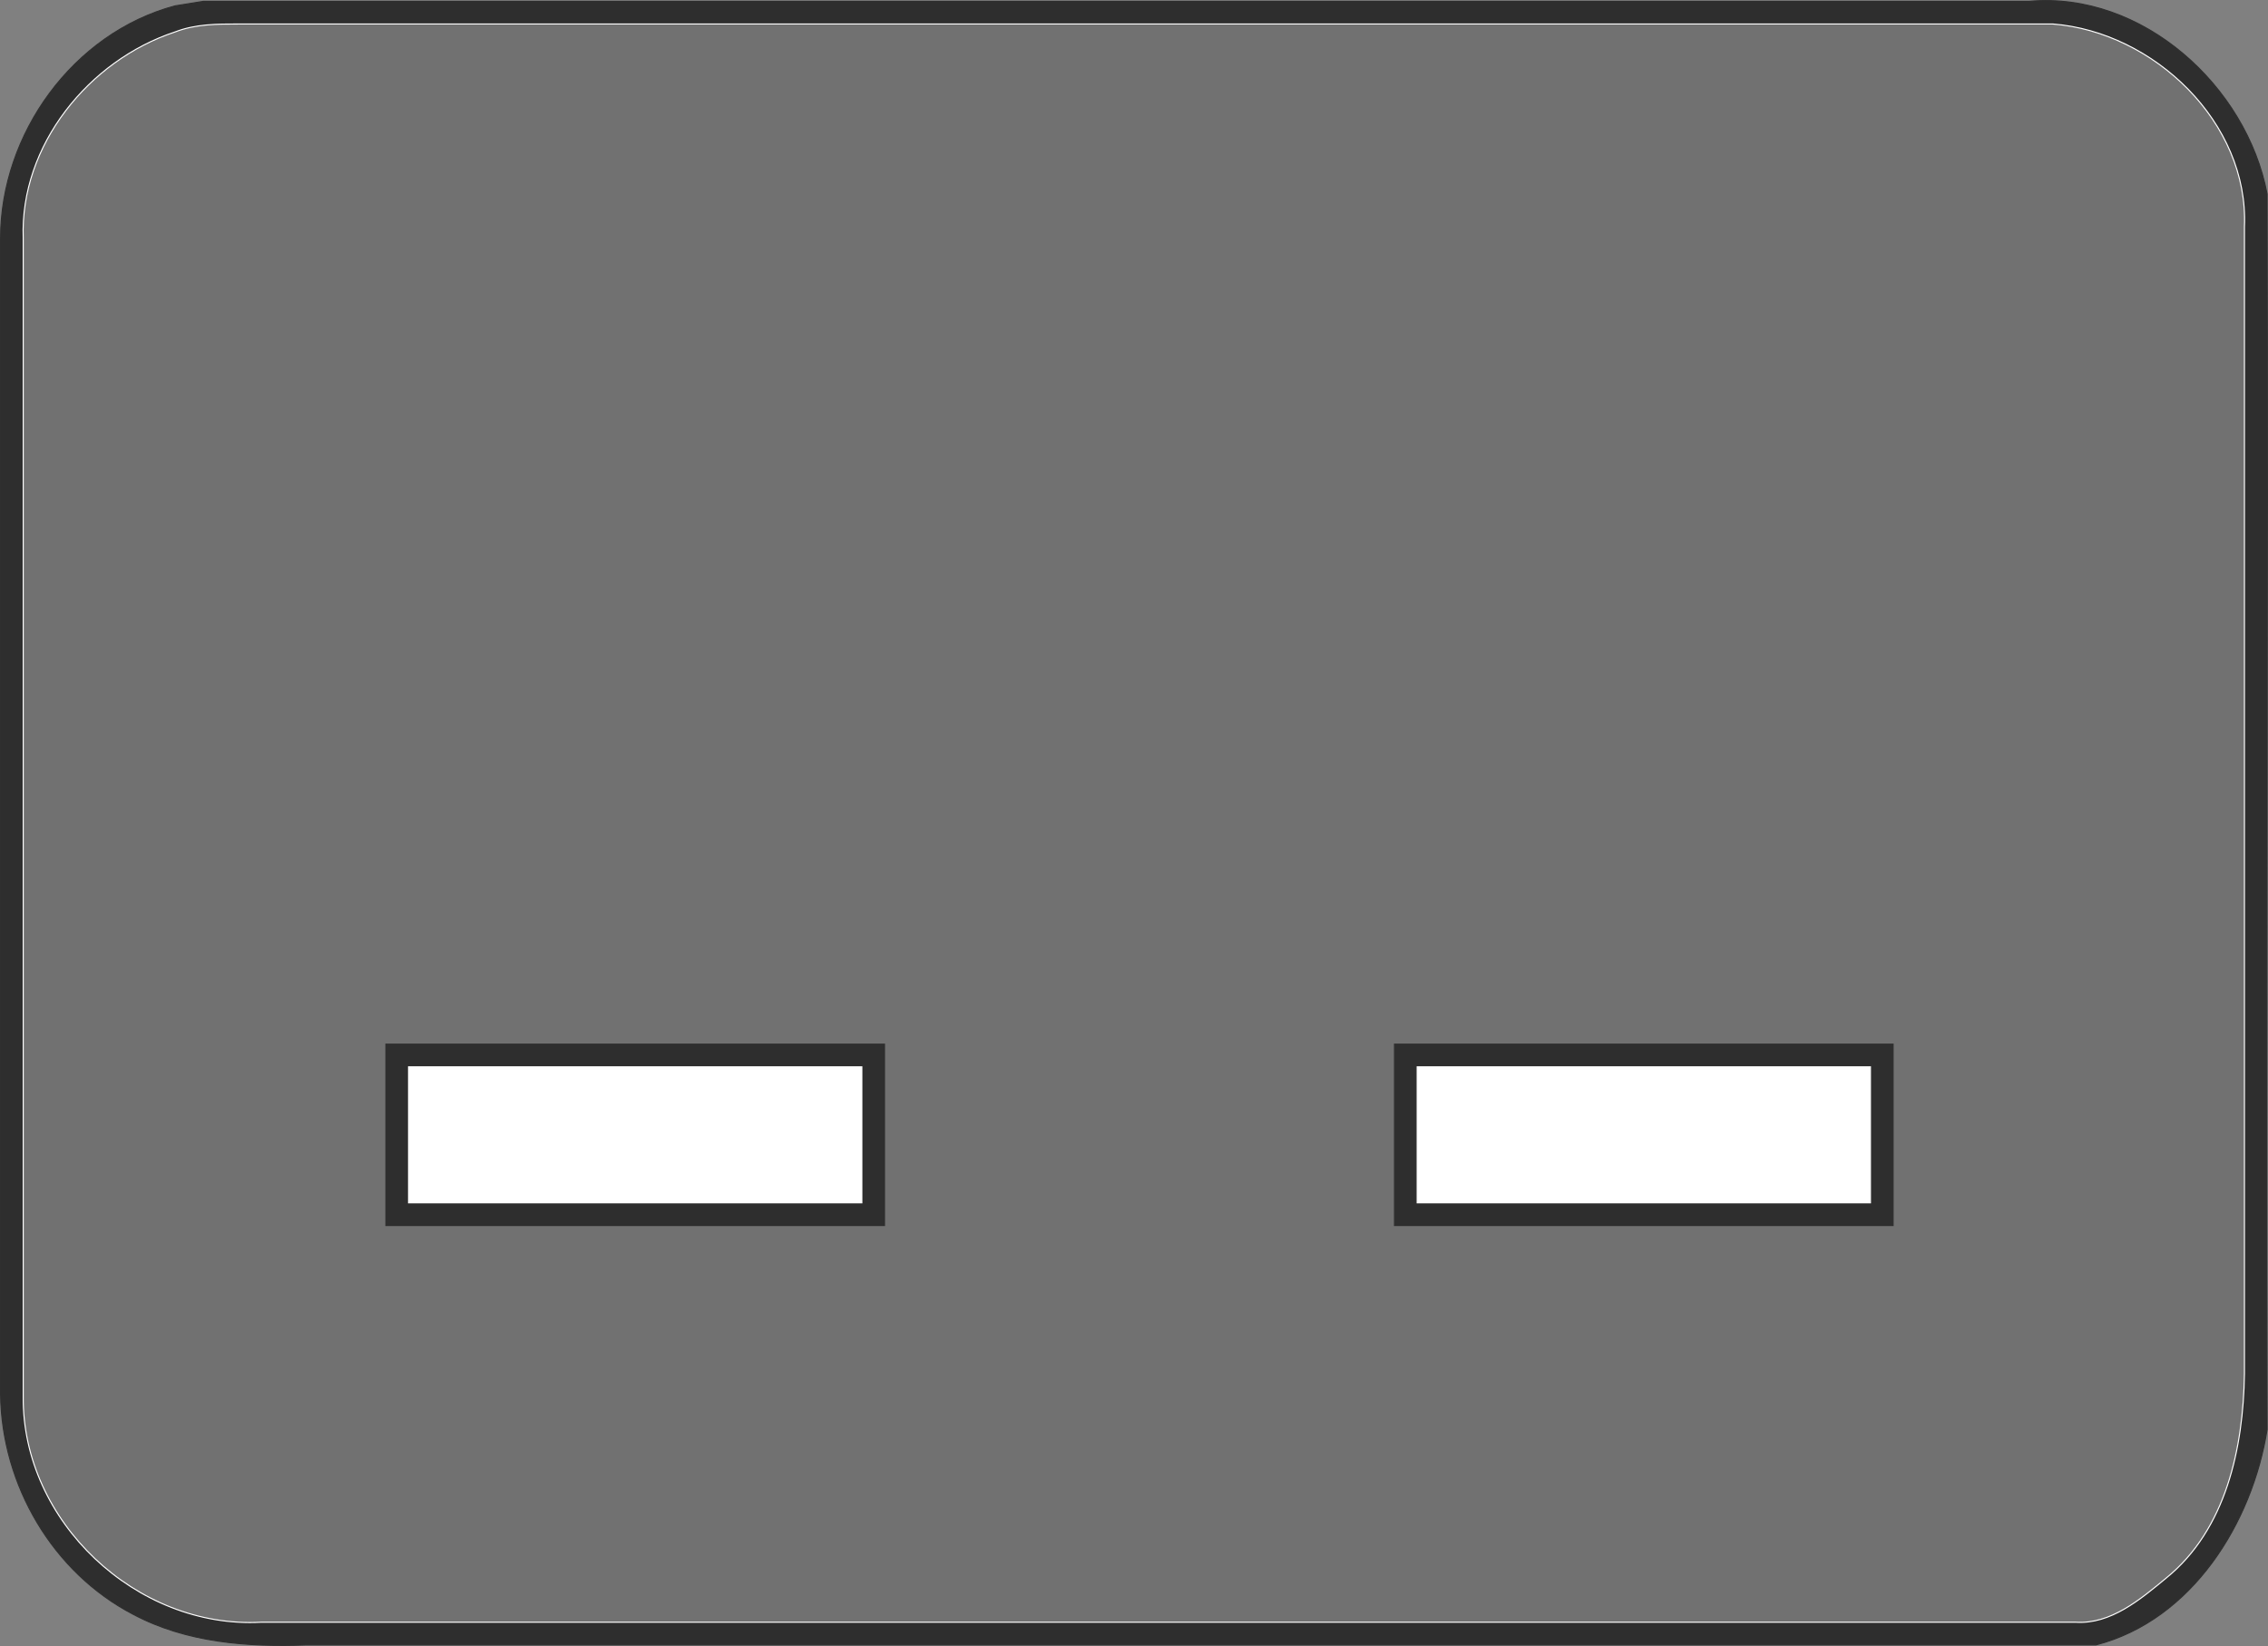
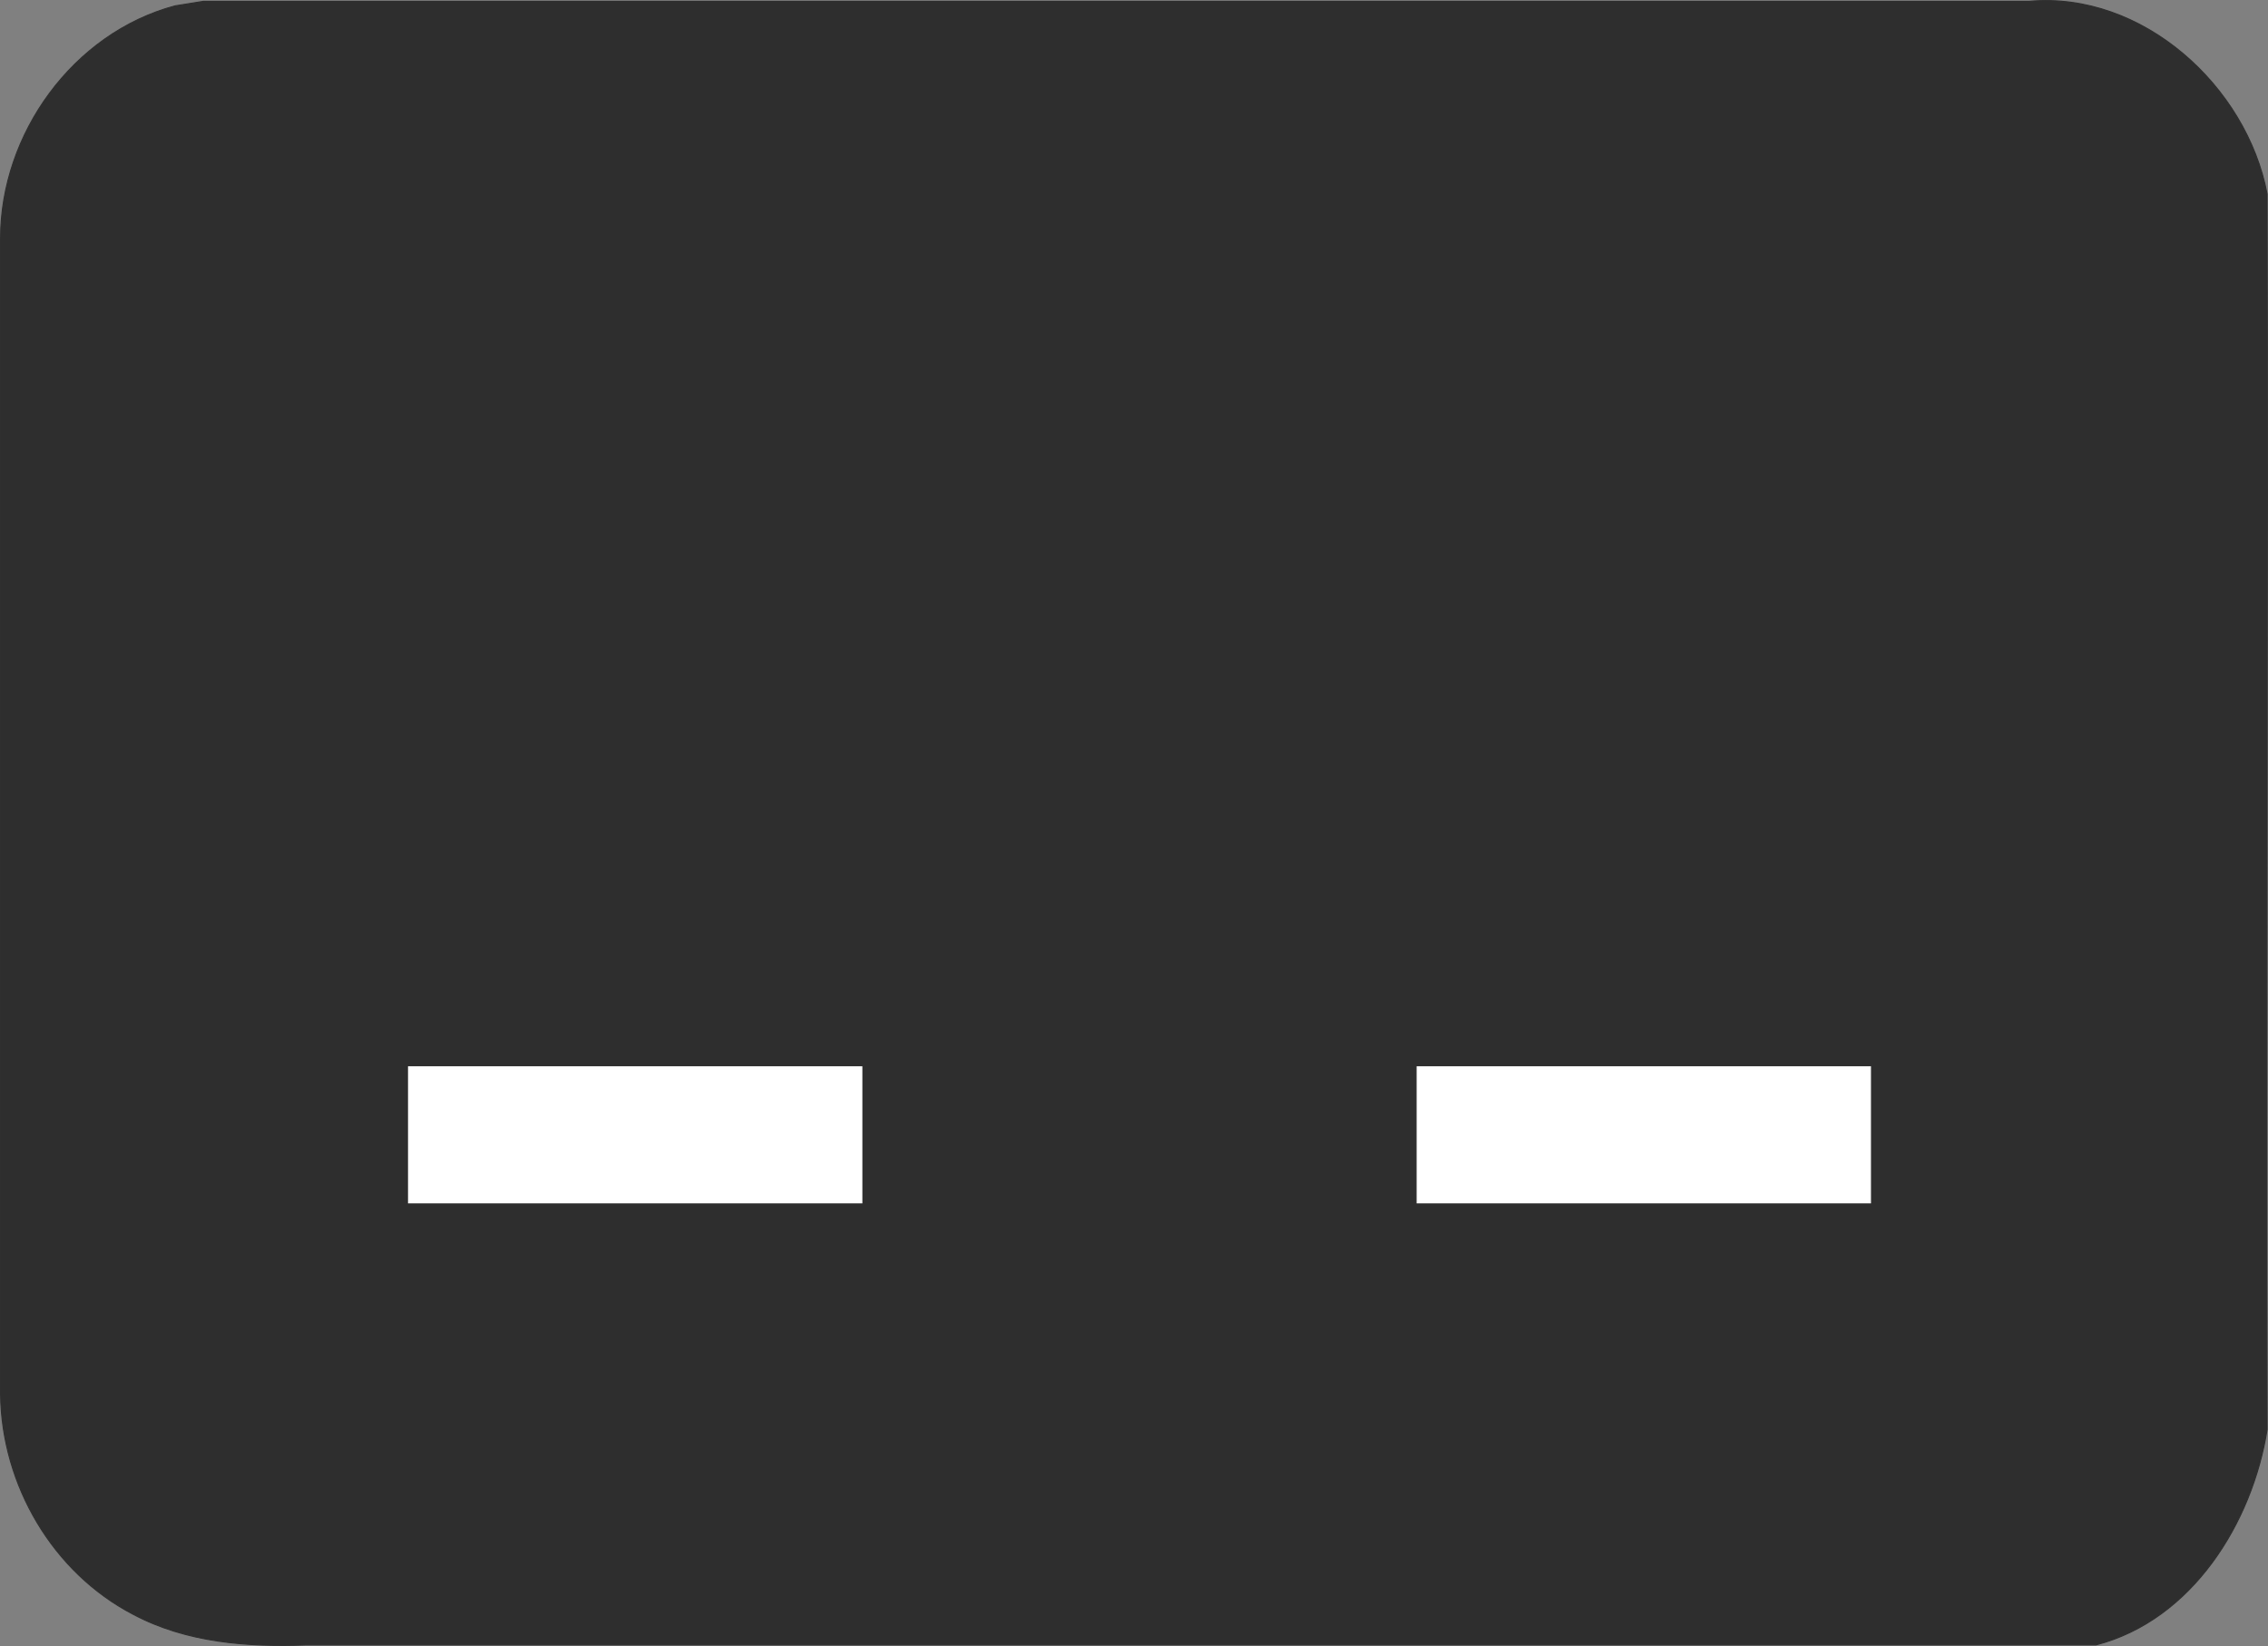
<svg xmlns="http://www.w3.org/2000/svg" xmlns:ns1="http://sodipodi.sourceforge.net/DTD/sodipodi-0.dtd" xmlns:ns2="http://www.inkscape.org/namespaces/inkscape" width="250.161" height="181.514" id="svg2491" ns1:version="0.32" ns2:version="0.45.1" version="1.0" ns1:docbase="/home/museo8bits/oli" ns1:docname="IEC_60320_C23.svg" ns2:output_extension="org.inkscape.output.svg.inkscape">
  <rect width="100%" height="100%" fill="#808080" stroke="none" />
  <defs id="defs2493" />
  <ns1:namedview id="base" pagecolor="#ffffff" bordercolor="#ffffff" borderopacity="0.0" ns2:pageopacity="0.0" ns2:pageshadow="0" ns2:zoom="1" ns2:cx="350" ns2:cy="97.142857" ns2:document-units="px" ns2:current-layer="layer1" ns2:window-width="910" ns2:window-height="627" ns2:window-x="0" ns2:window-y="25" />
  <g ns2:label="Layer 1" ns2:groupmode="layer" id="layer1" transform="translate(802.223,18.395)">
    <path d="M -782.911,-17.749 C -782.161,-17.874 -780.536,-18.124 -779.786,-18.249 C -712.661,-18.249 -645.536,-18.249 -578.411,-18.249 C -565.911,-19.374 -554.411,-8.874 -552.161,3.001 C -552.036,48.376 -552.286,93.876 -552.161,139.251 C -553.786,149.501 -560.411,160.251 -571.036,163.001 C -636.786,163.001 -702.661,163.001 -768.411,163.001 C -774.911,163.251 -781.661,162.751 -787.536,159.626 C -796.411,155.001 -802.036,145.376 -802.161,135.376 C -802.161,92.876 -802.161,50.376 -802.161,7.876 C -802.161,-3.624 -794.161,-14.749 -782.911,-17.749 z " id="path2414" style="fill:#2e2e2e;stroke:#2e2e2e;stroke-width:0.117" />
-     <path d="M -782.911,-14.874 C -780.661,-15.749 -778.286,-15.749 -775.911,-15.749 C -709.286,-15.749 -642.536,-15.749 -575.786,-15.749 C -564.661,-14.874 -554.161,-4.874 -554.661,6.626 C -554.661,48.751 -554.661,91.001 -554.661,133.126 C -554.786,141.251 -556.661,150.251 -563.286,155.626 C -566.161,158.001 -569.411,160.751 -573.286,160.501 C -640.036,160.501 -706.786,160.501 -773.411,160.501 C -787.161,161.251 -799.786,149.376 -799.661,135.626 C -799.661,93.001 -799.661,50.501 -799.661,7.876 C -800.036,-2.374 -792.411,-11.749 -782.911,-14.874 z " id="path2418" style="fill:#717171;stroke:#ffffff;stroke-width:0.117;fill-opacity:1" />
    <path d="M -759.661,96.751 C -741.286,96.751 -723.036,96.751 -704.661,96.751 C -704.661,103.376 -704.661,110.126 -704.661,116.751 C -723.036,116.751 -741.286,116.751 -759.661,116.751 C -759.661,110.126 -759.661,103.376 -759.661,96.751 z " id="path2426" style="fill:#2e2e2e;stroke:#2e2e2e;stroke-width:0.117" />
    <path d="M -648.411,96.751 C -630.036,96.751 -611.786,96.751 -593.411,96.751 C -593.411,103.376 -593.411,110.126 -593.411,116.751 C -611.786,116.751 -630.036,116.751 -648.411,116.751 C -648.411,110.126 -648.411,103.376 -648.411,96.751 z " id="path2428" style="fill:#2e2e2e;stroke:#2e2e2e;stroke-width:0.117" />
    <path d="M -757.161,99.251 C -740.536,99.251 -723.786,99.251 -707.161,99.251 C -707.161,104.251 -707.161,109.251 -707.161,114.251 C -723.786,114.251 -740.536,114.251 -757.161,114.251 C -757.161,109.251 -757.161,104.251 -757.161,99.251 z " id="path2434" style="fill:#ffffff;stroke:#ffffff;stroke-width:0.117" />
    <path d="M -645.911,99.251 C -629.286,99.251 -612.536,99.251 -595.911,99.251 C -595.911,104.251 -595.911,109.251 -595.911,114.251 C -612.536,114.251 -629.286,114.251 -645.911,114.251 C -645.911,109.251 -645.911,104.251 -645.911,99.251 z " id="path2436" style="fill:#ffffff;stroke:#ffffff;stroke-width:0.117" />
  </g>
</svg>